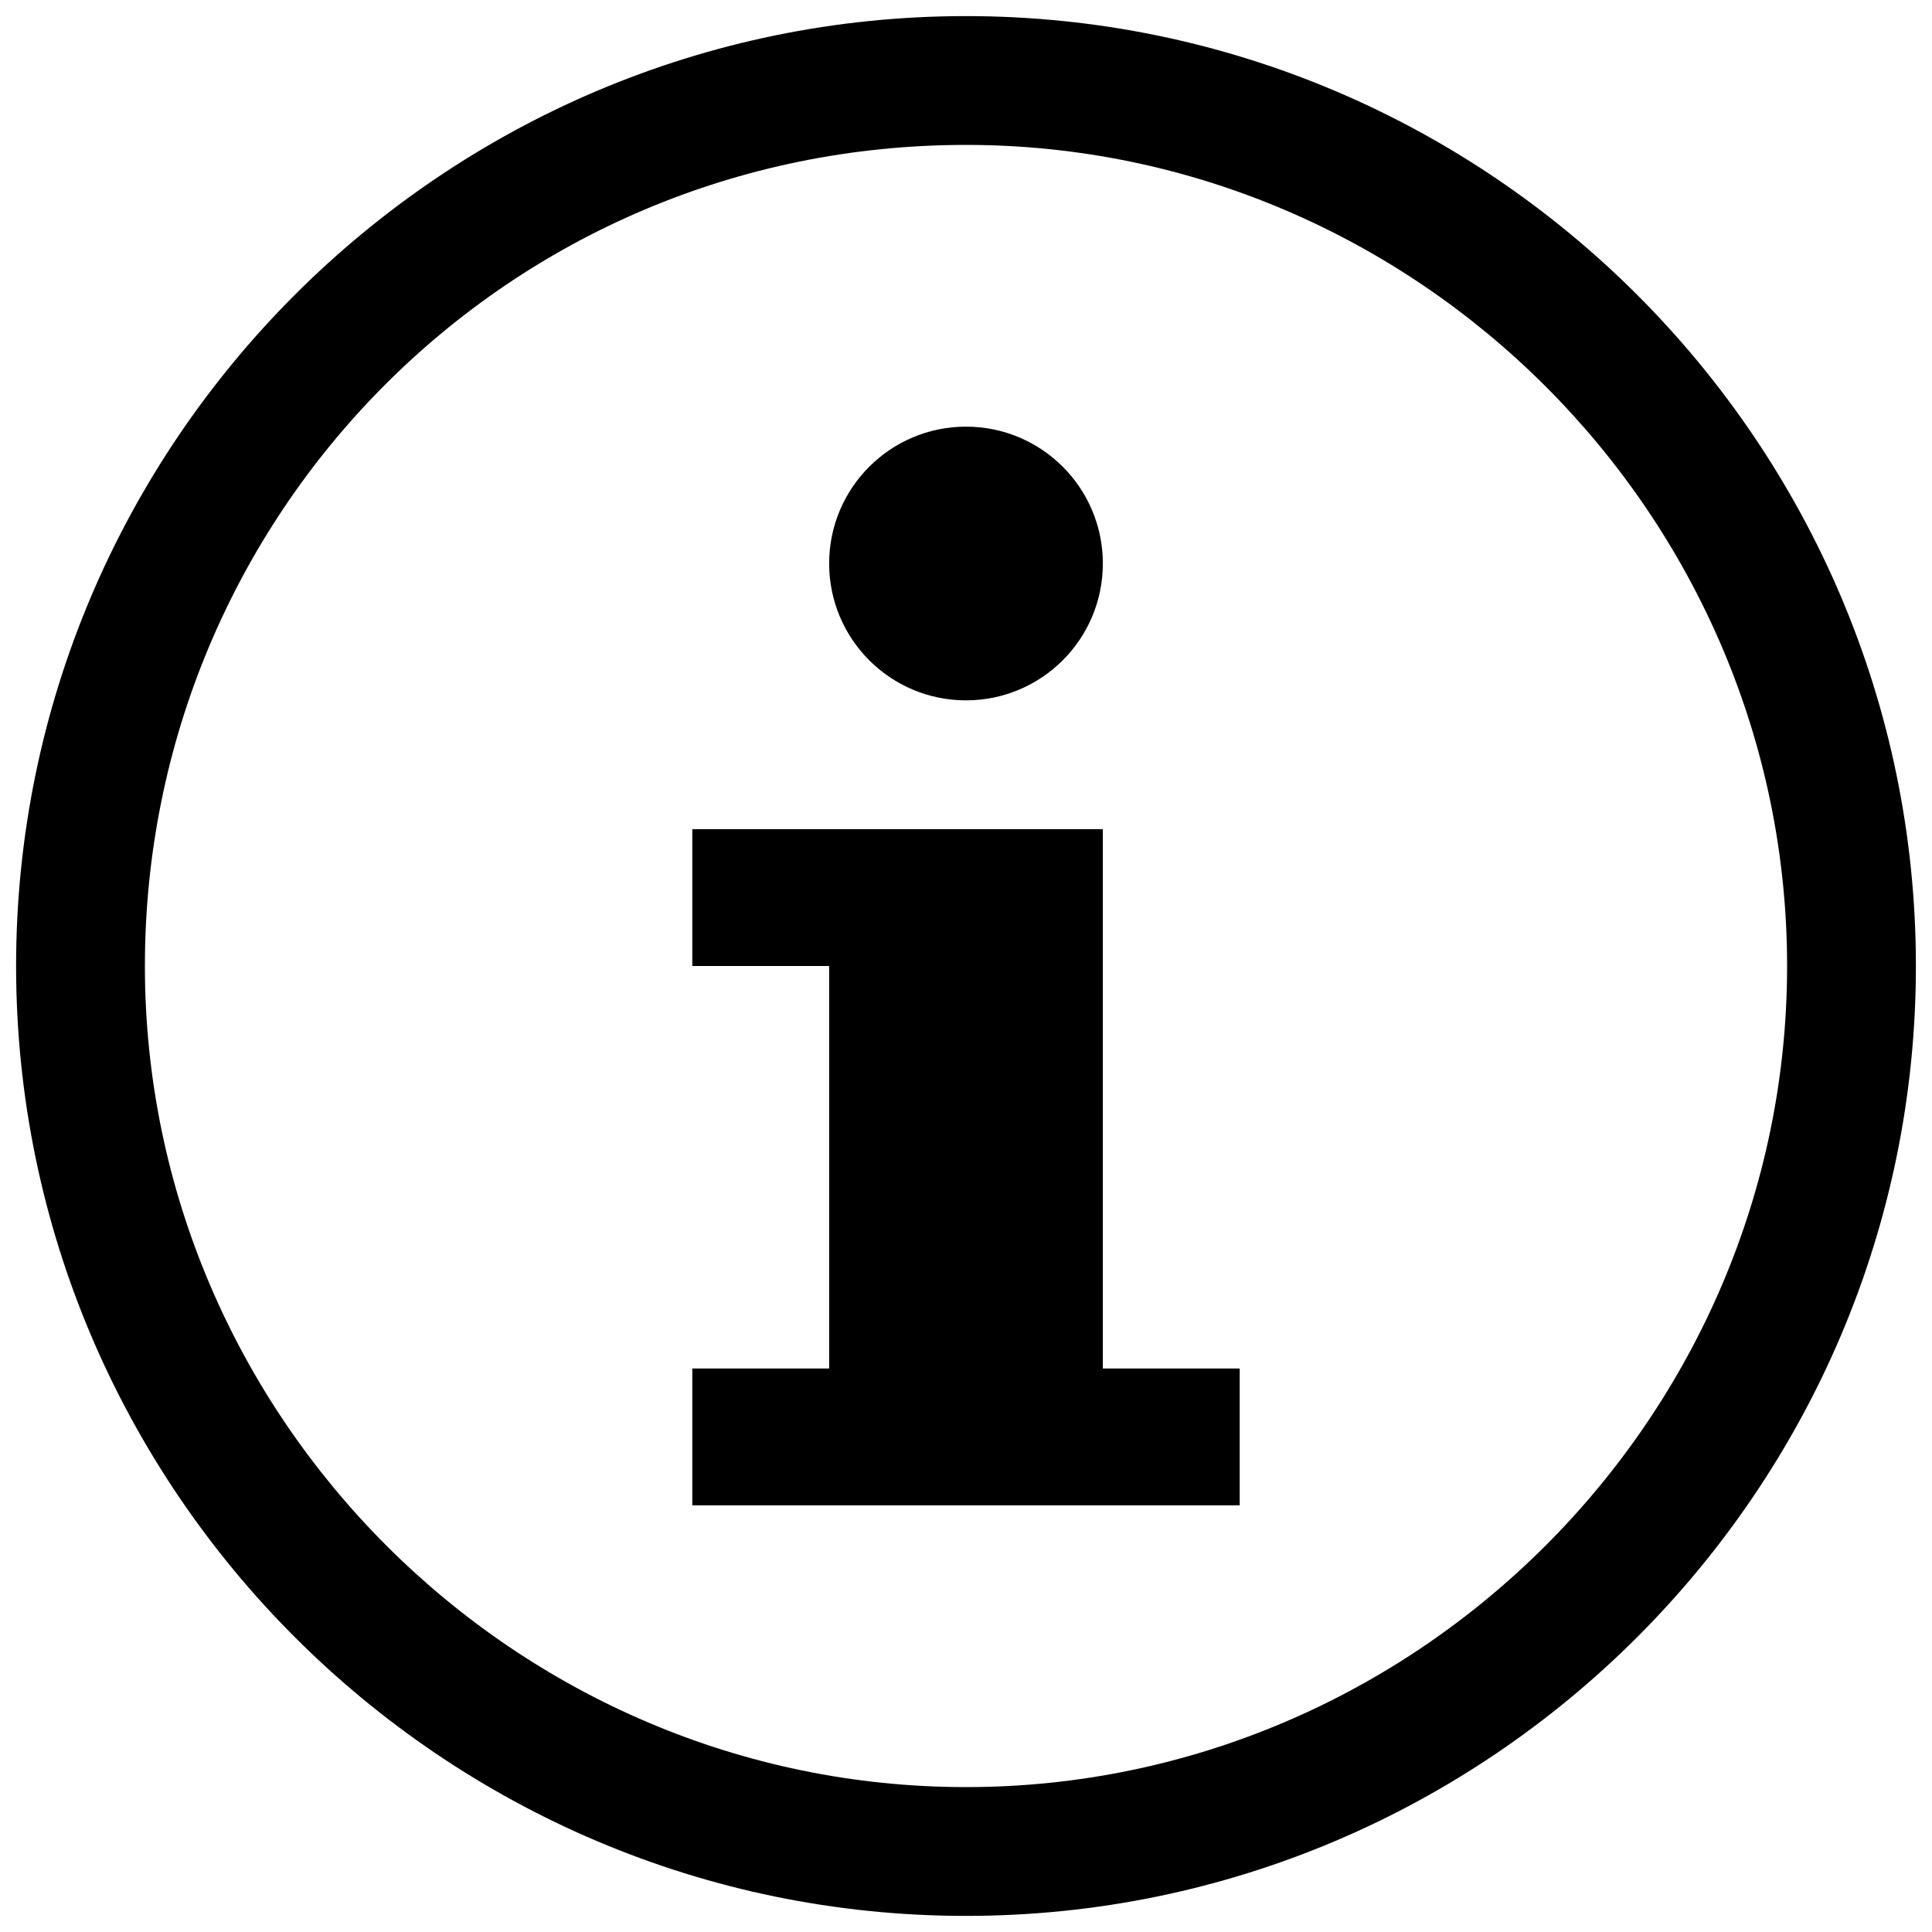
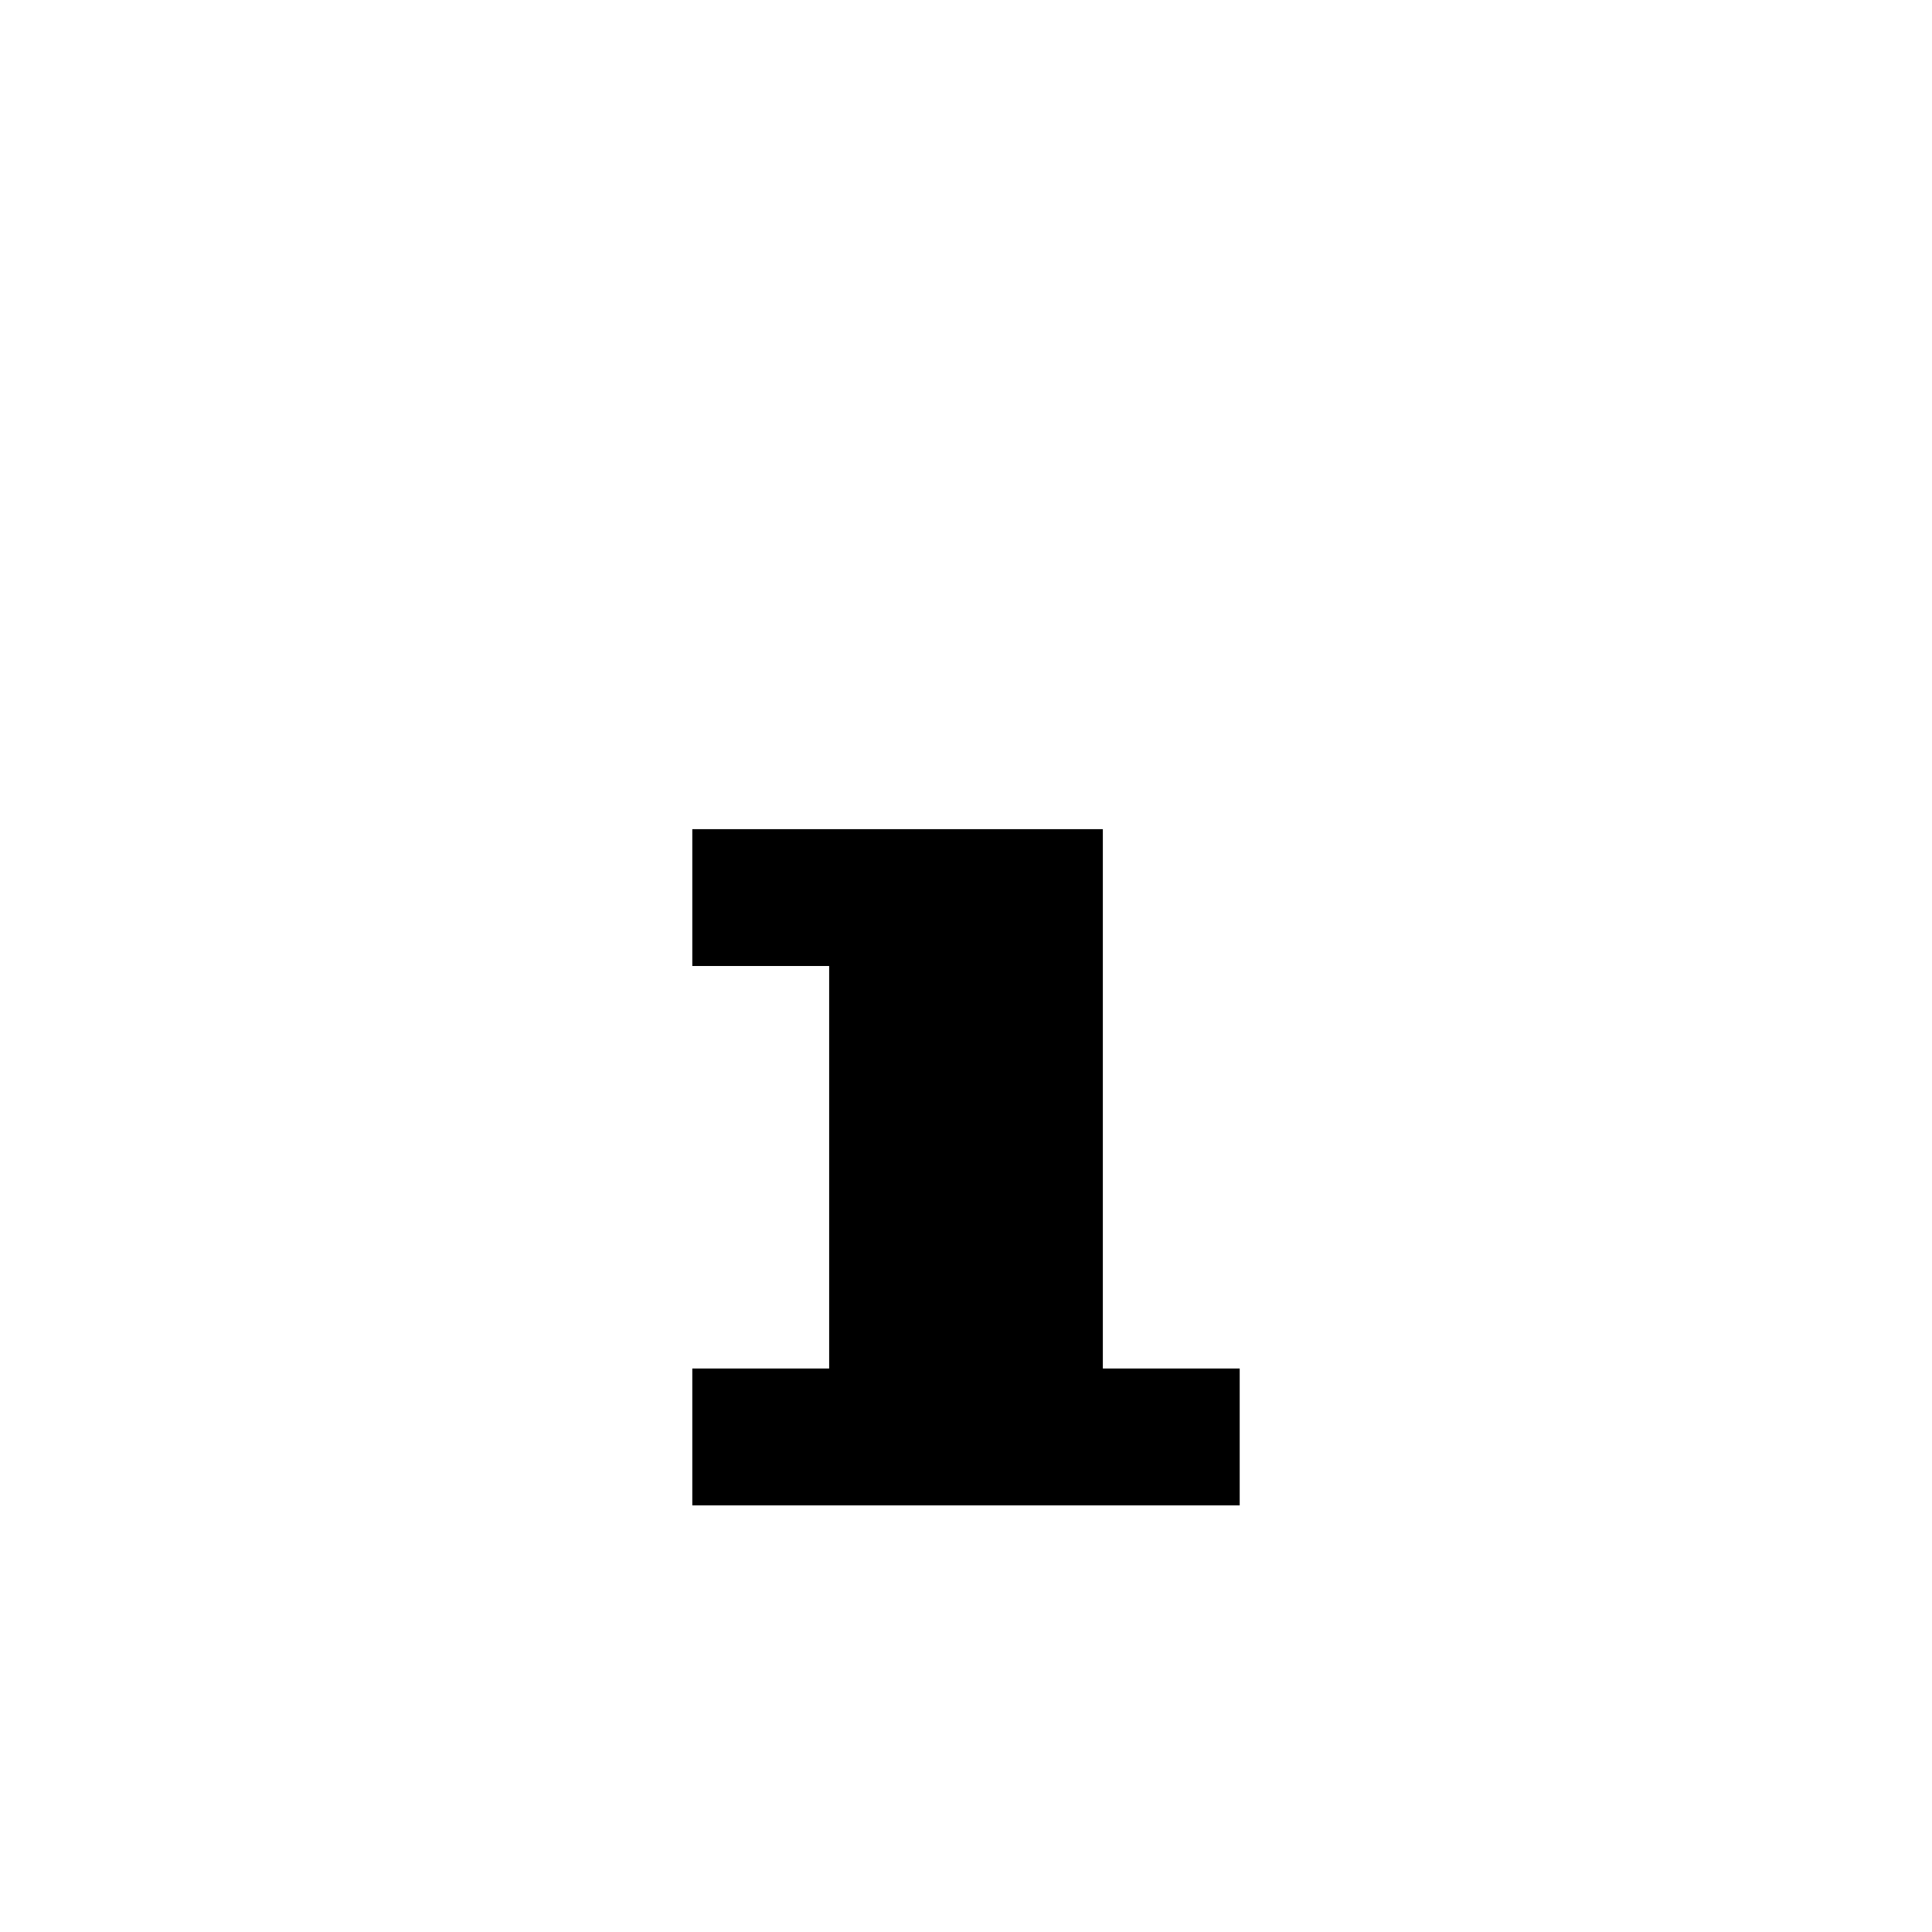
<svg xmlns="http://www.w3.org/2000/svg" version="1.1" id="Layer_1" x="0px" y="0px" width="24px" height="24px" viewBox="0 0 24 24" enable-background="new 0 0 24 24" xml:space="preserve">
  <g id="XMLID_5_">
    <polygon id="XMLID_51_" points="13.7,10.3 8.6,10.3 8.6,12 10.3,12 10.3,17 8.6,17 8.6,18.7 15.4,18.7 15.4,17 13.7,17  " />
-     <circle id="XMLID_49_" cx="12" cy="7" r="1.7" />
-     <path id="XMLID_12_" d="M12,0.2C5.5,0.2,0.2,5.5,0.2,12S5.5,23.8,12,23.8S23.8,18.5,23.8,12S18.5,0.2,12,0.2z M12,22.2   C6.4,22.2,1.8,17.6,1.8,12S6.3,1.8,12,1.8c5.6,0,10.2,4.6,10.2,10.2S17.6,22.2,12,22.2z" />
  </g>
</svg>